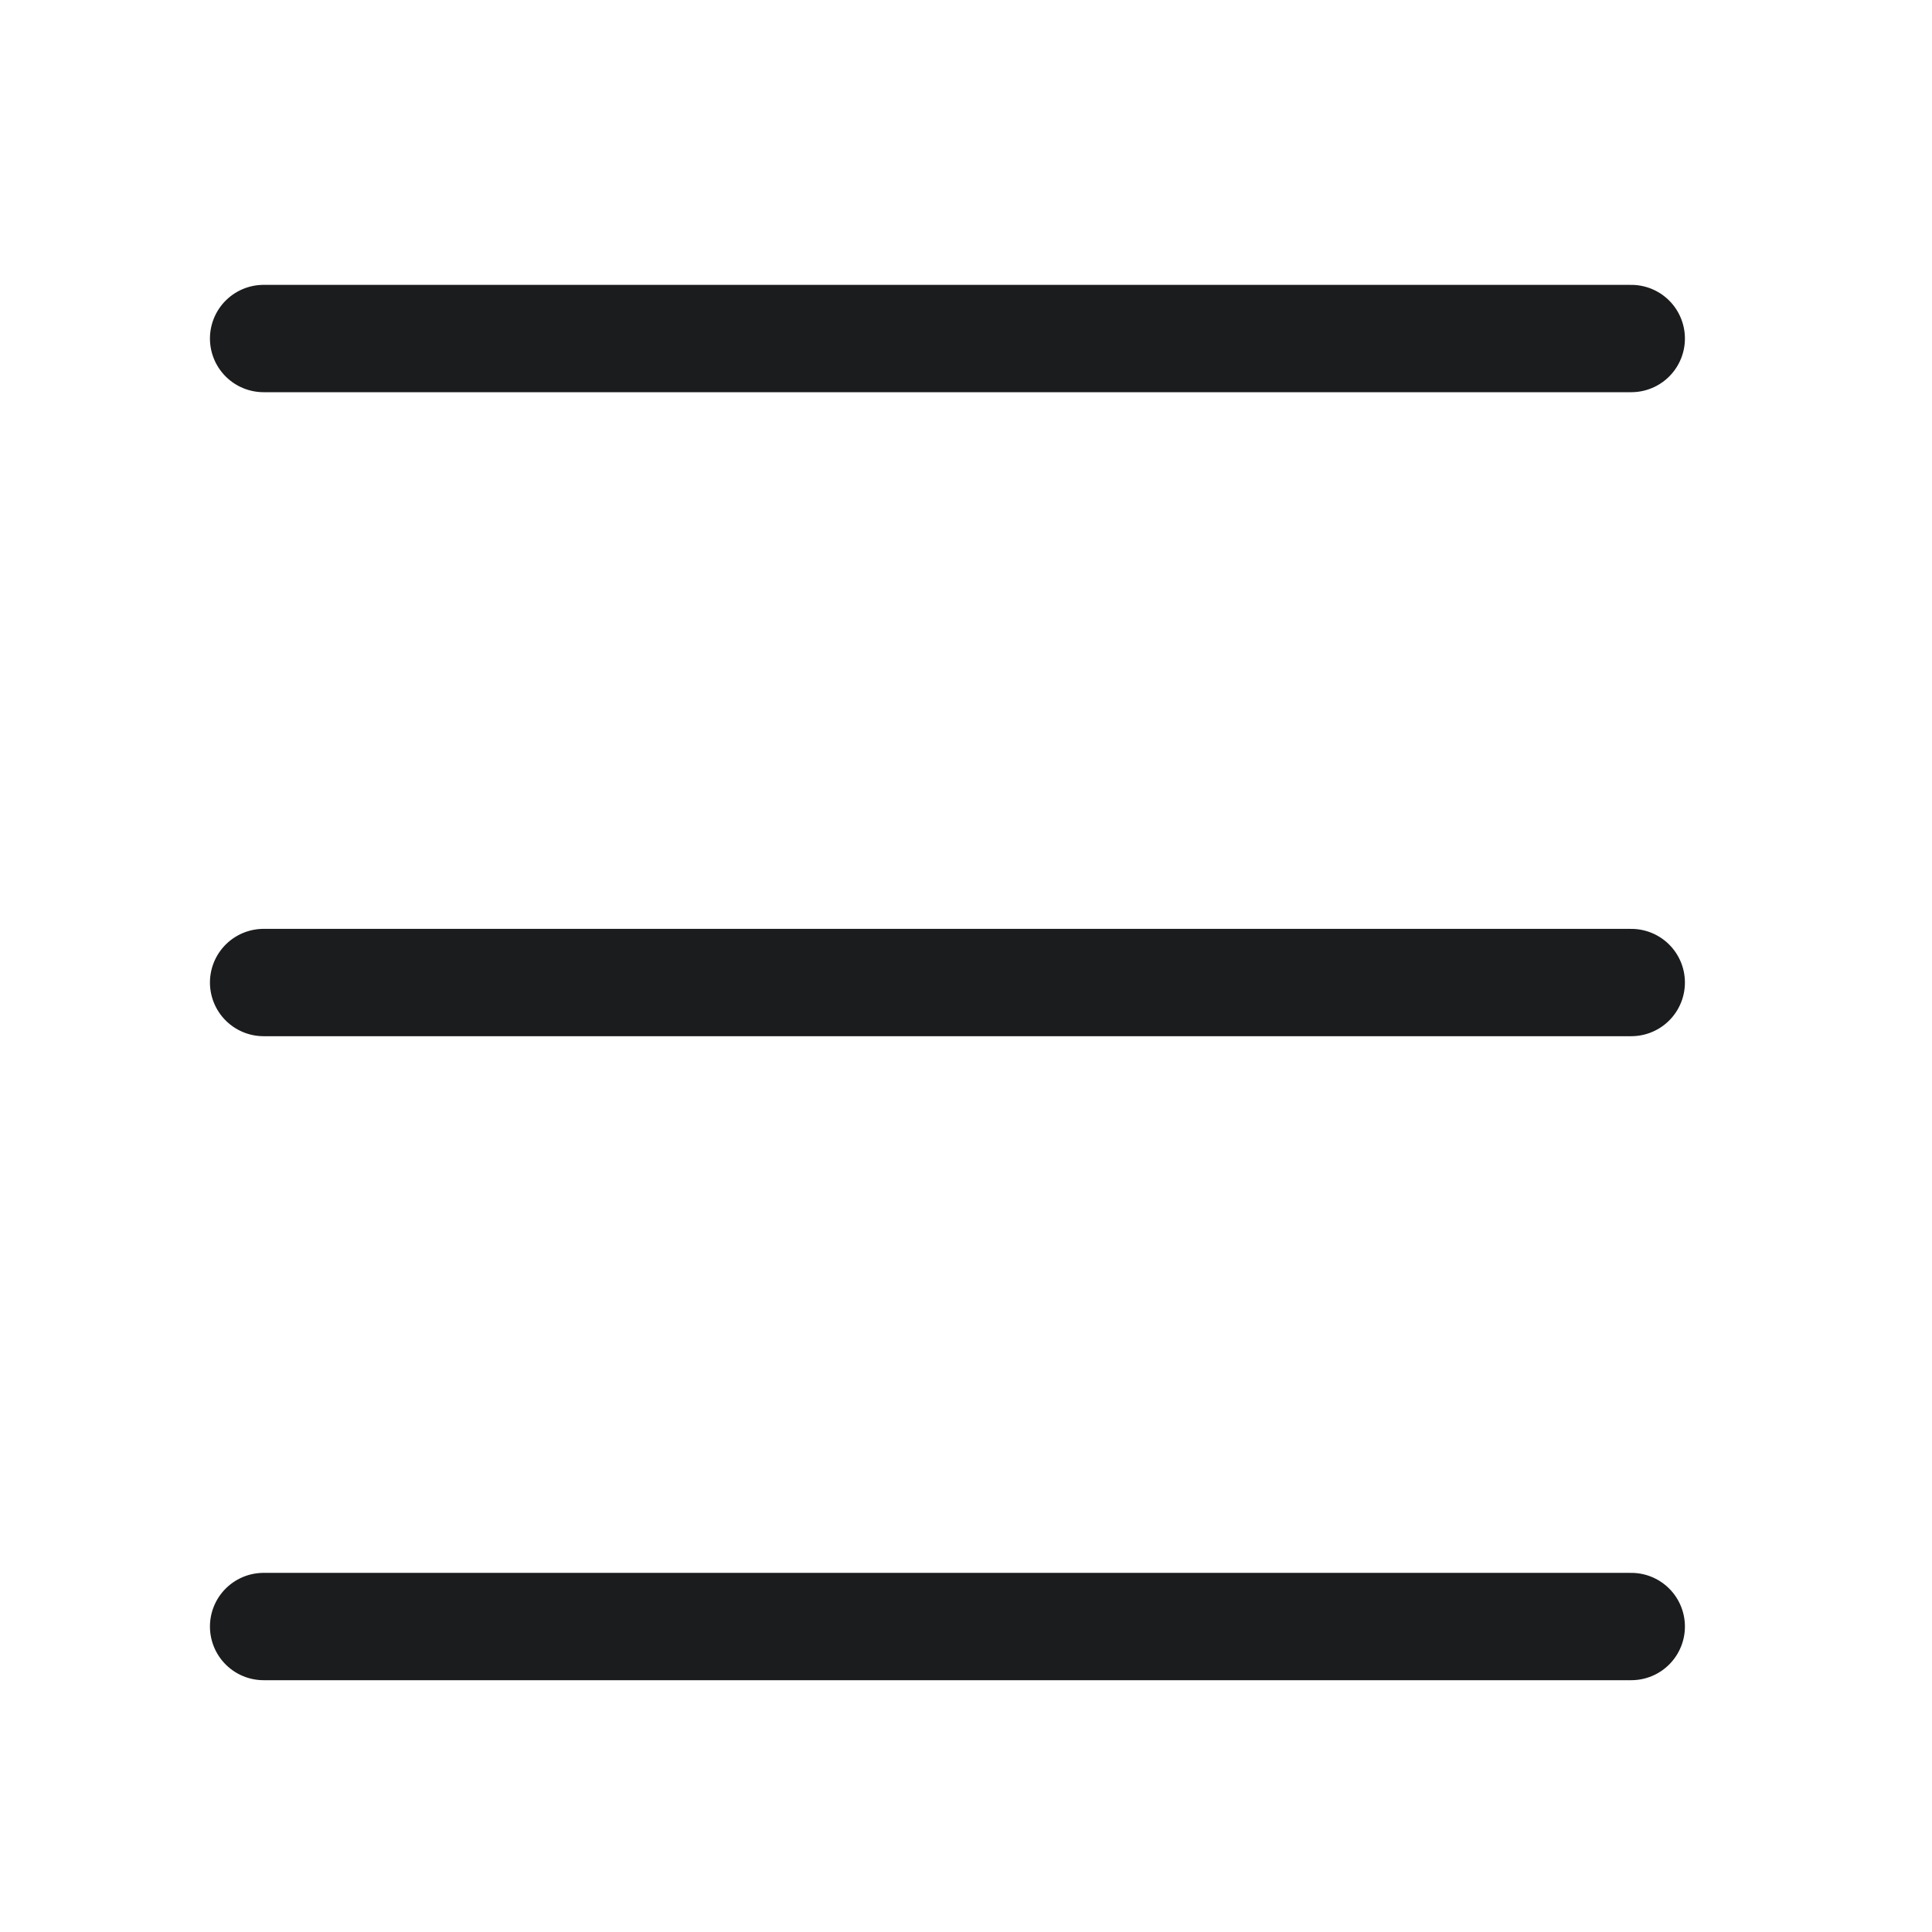
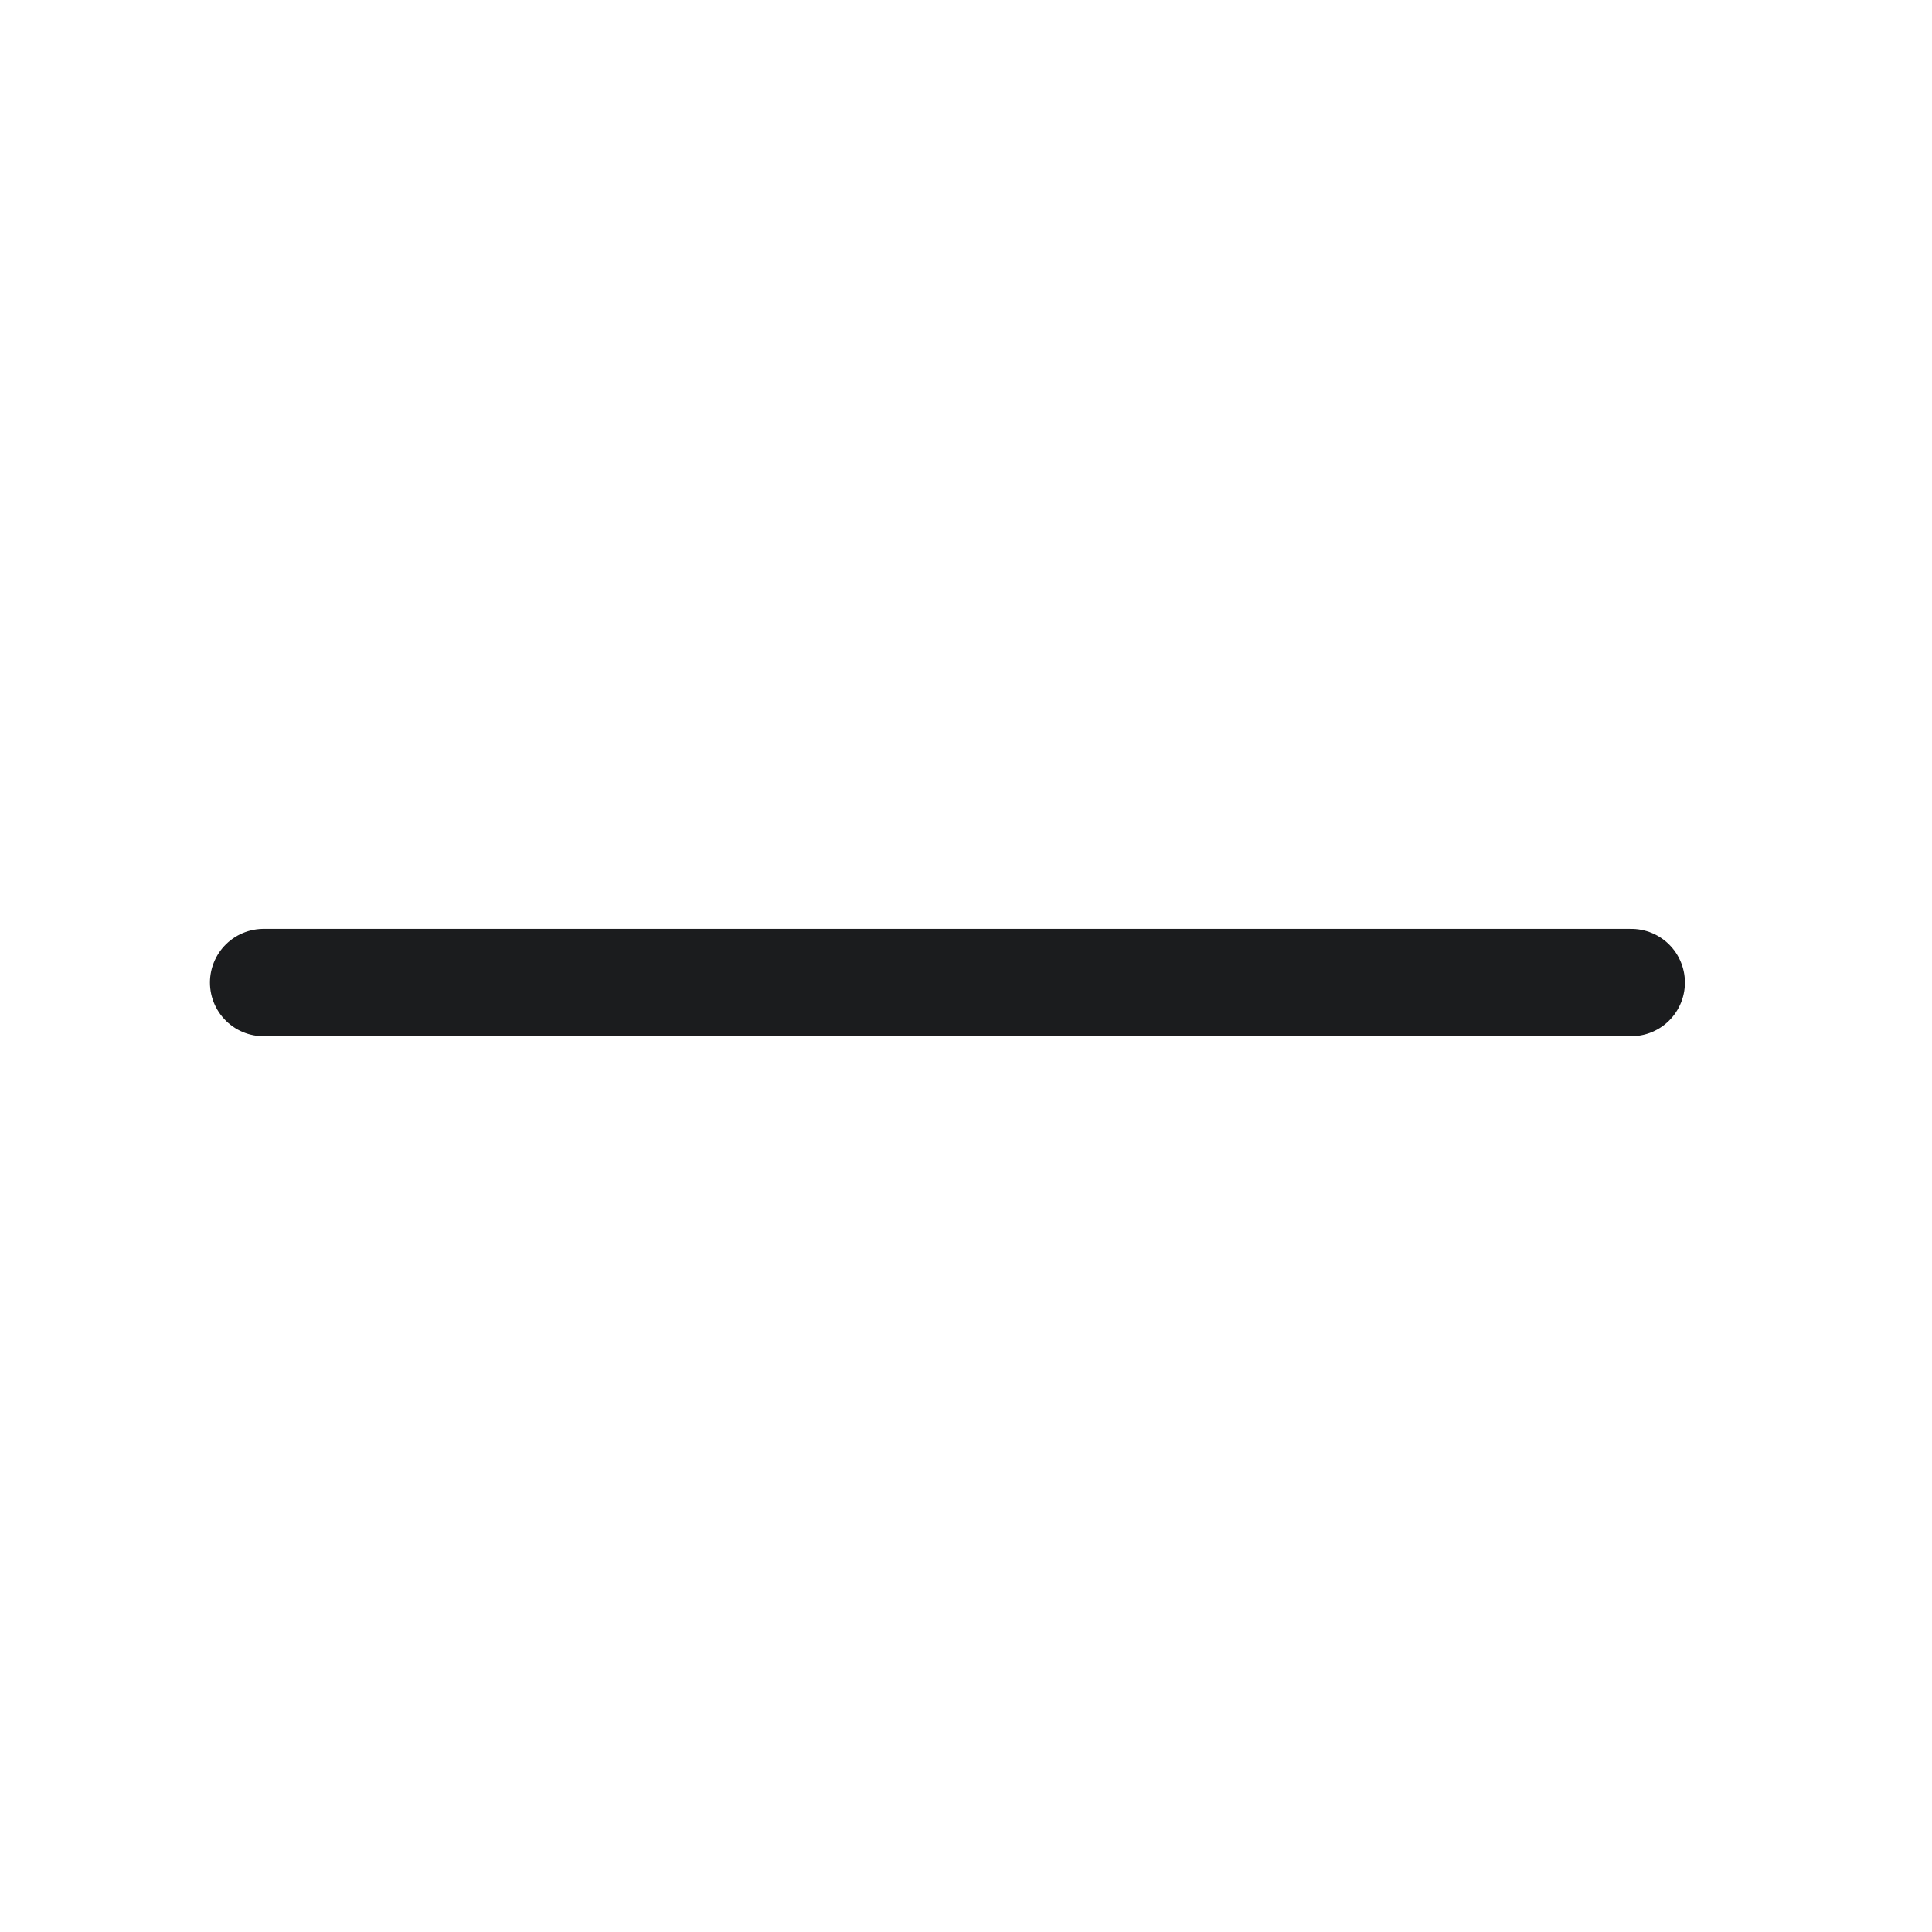
<svg xmlns="http://www.w3.org/2000/svg" width="18px" height="18px" viewBox="0 0 18 18" version="1.1">
  <title>icon-hamburger</title>
  <g id="icon-hamburger" stroke="none" stroke-width="1" fill="none" fill-rule="evenodd" stroke-linecap="round">
-     <line x1="2.456" y1="3.154" x2="15.198" y2="3.154" id="Path-2" stroke="#1B1C1E" />
    <line x1="2.456" y1="9.154" x2="15.198" y2="9.154" id="Path-2" stroke="#1B1C1E" />
-     <line x1="2.456" y1="15.154" x2="15.198" y2="15.154" id="Path-2" stroke="#1B1C1E" />
  </g>
</svg>